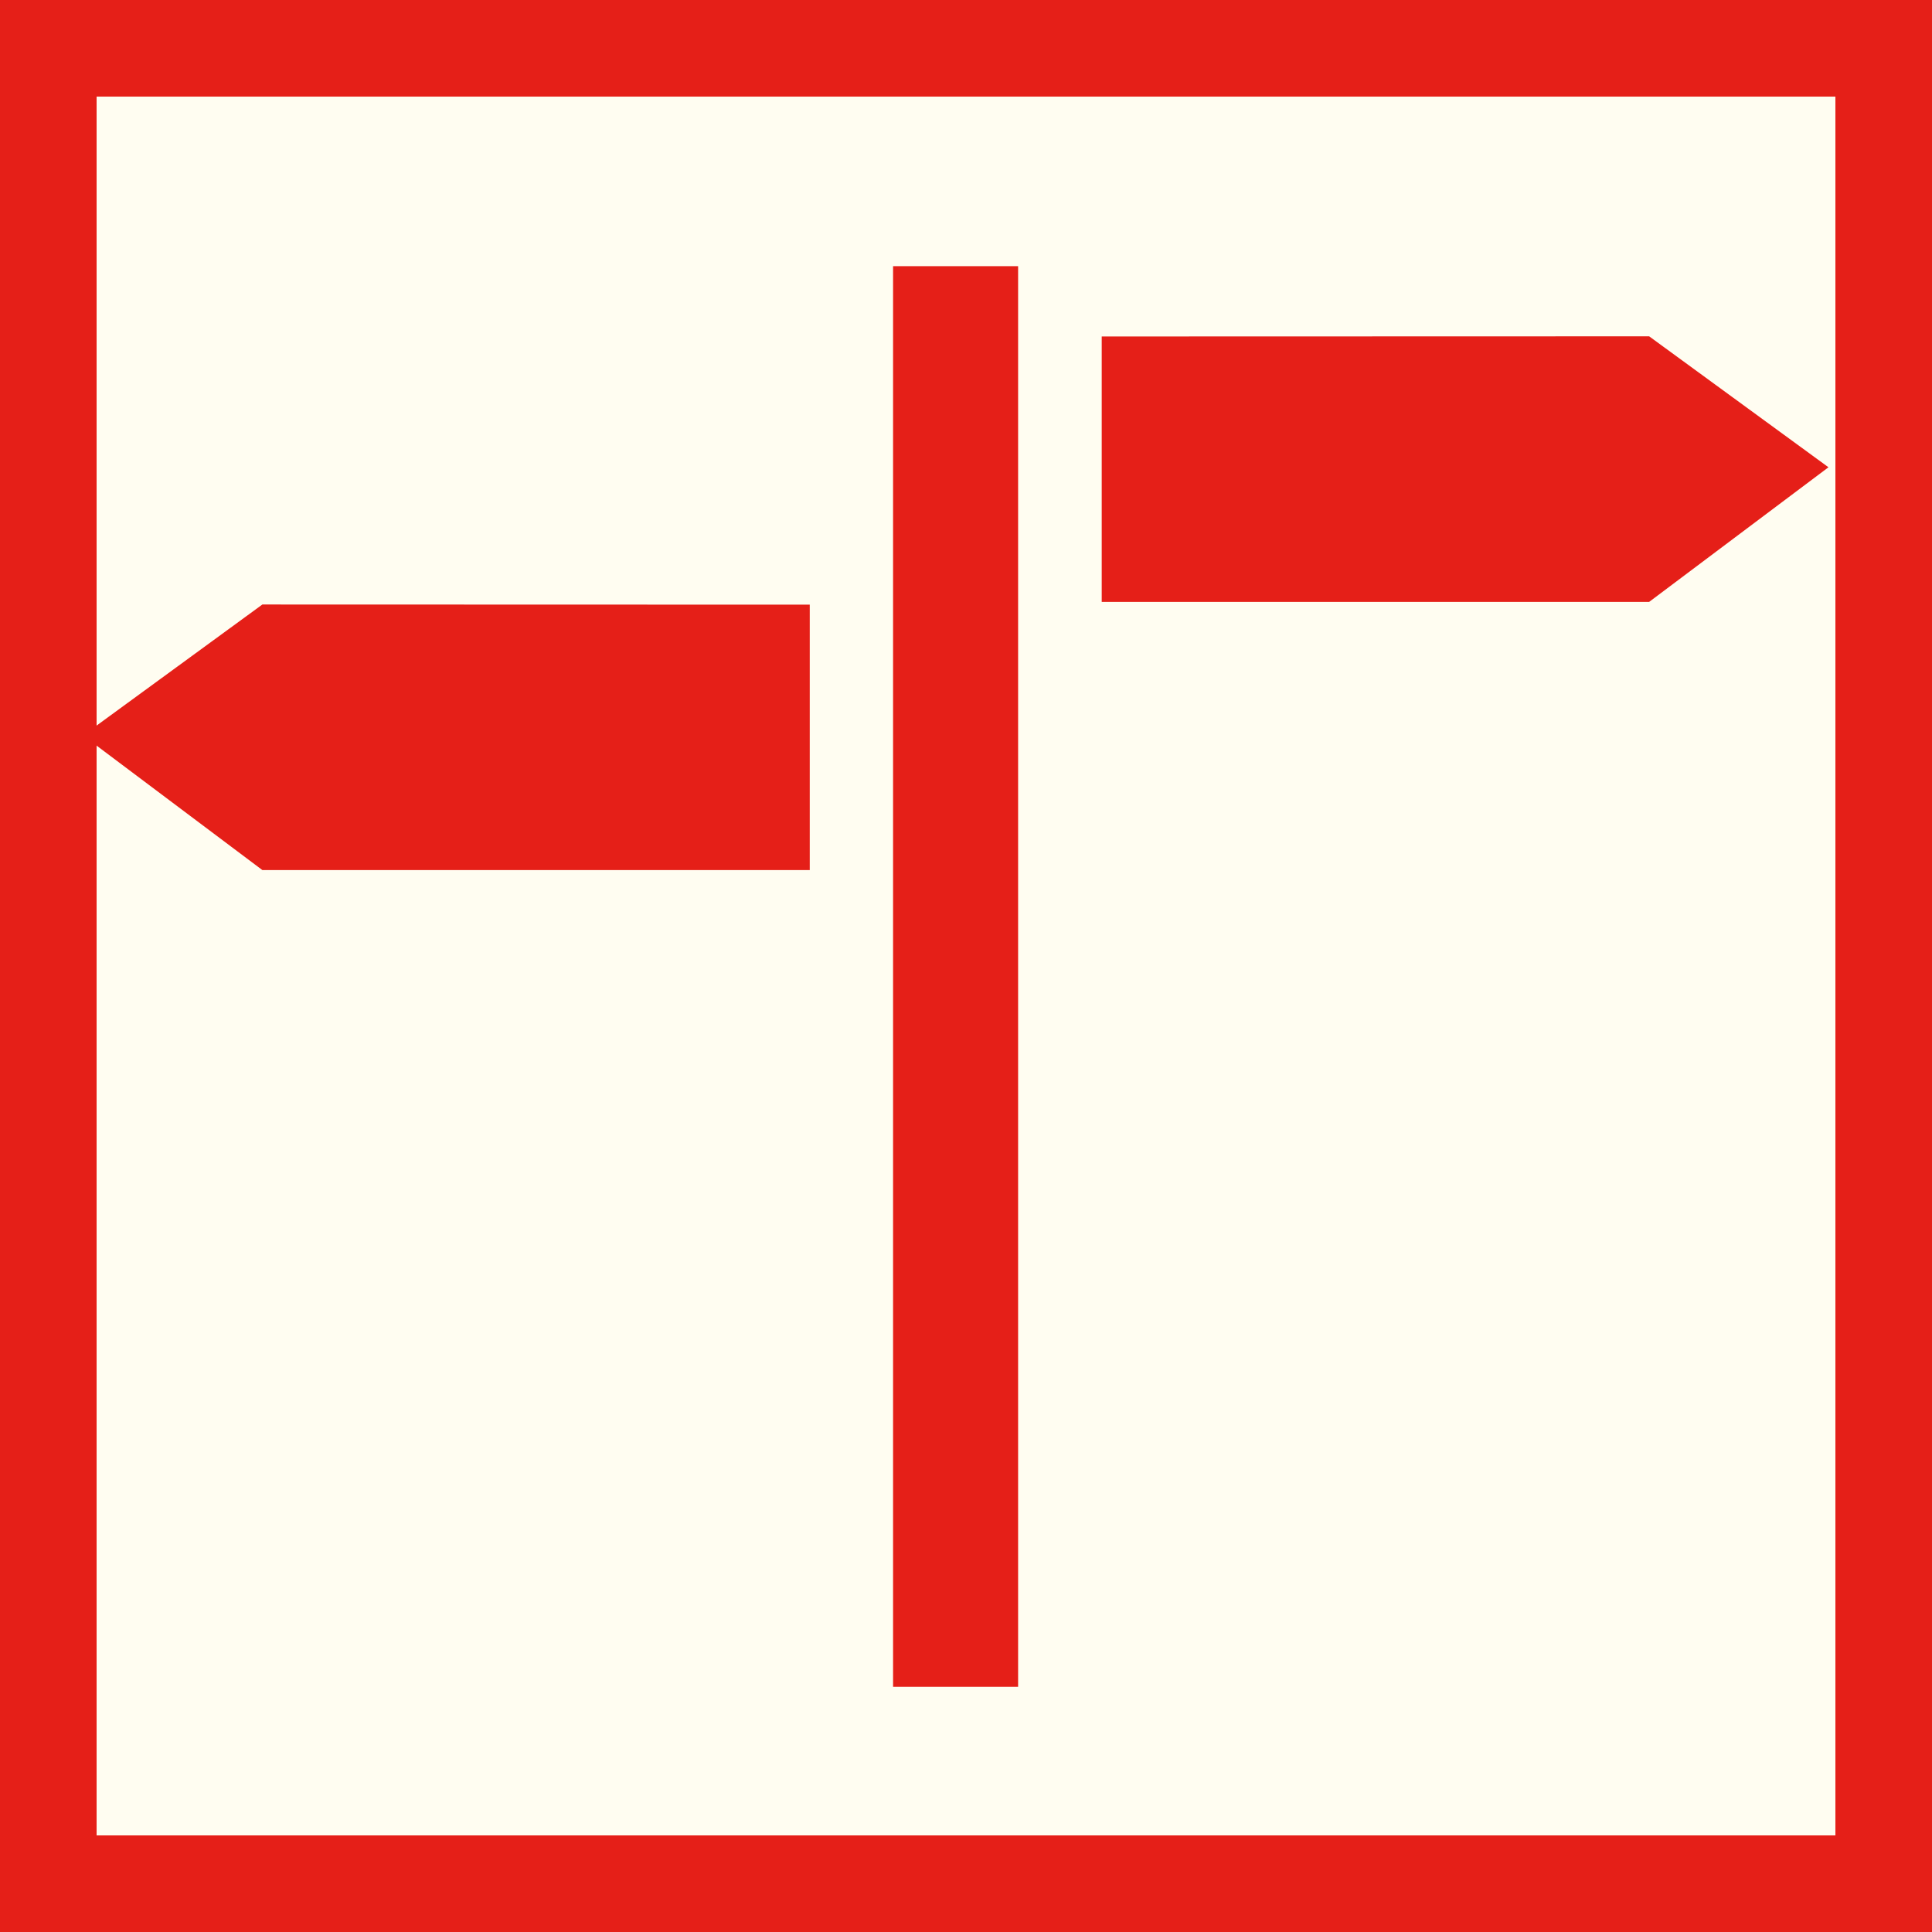
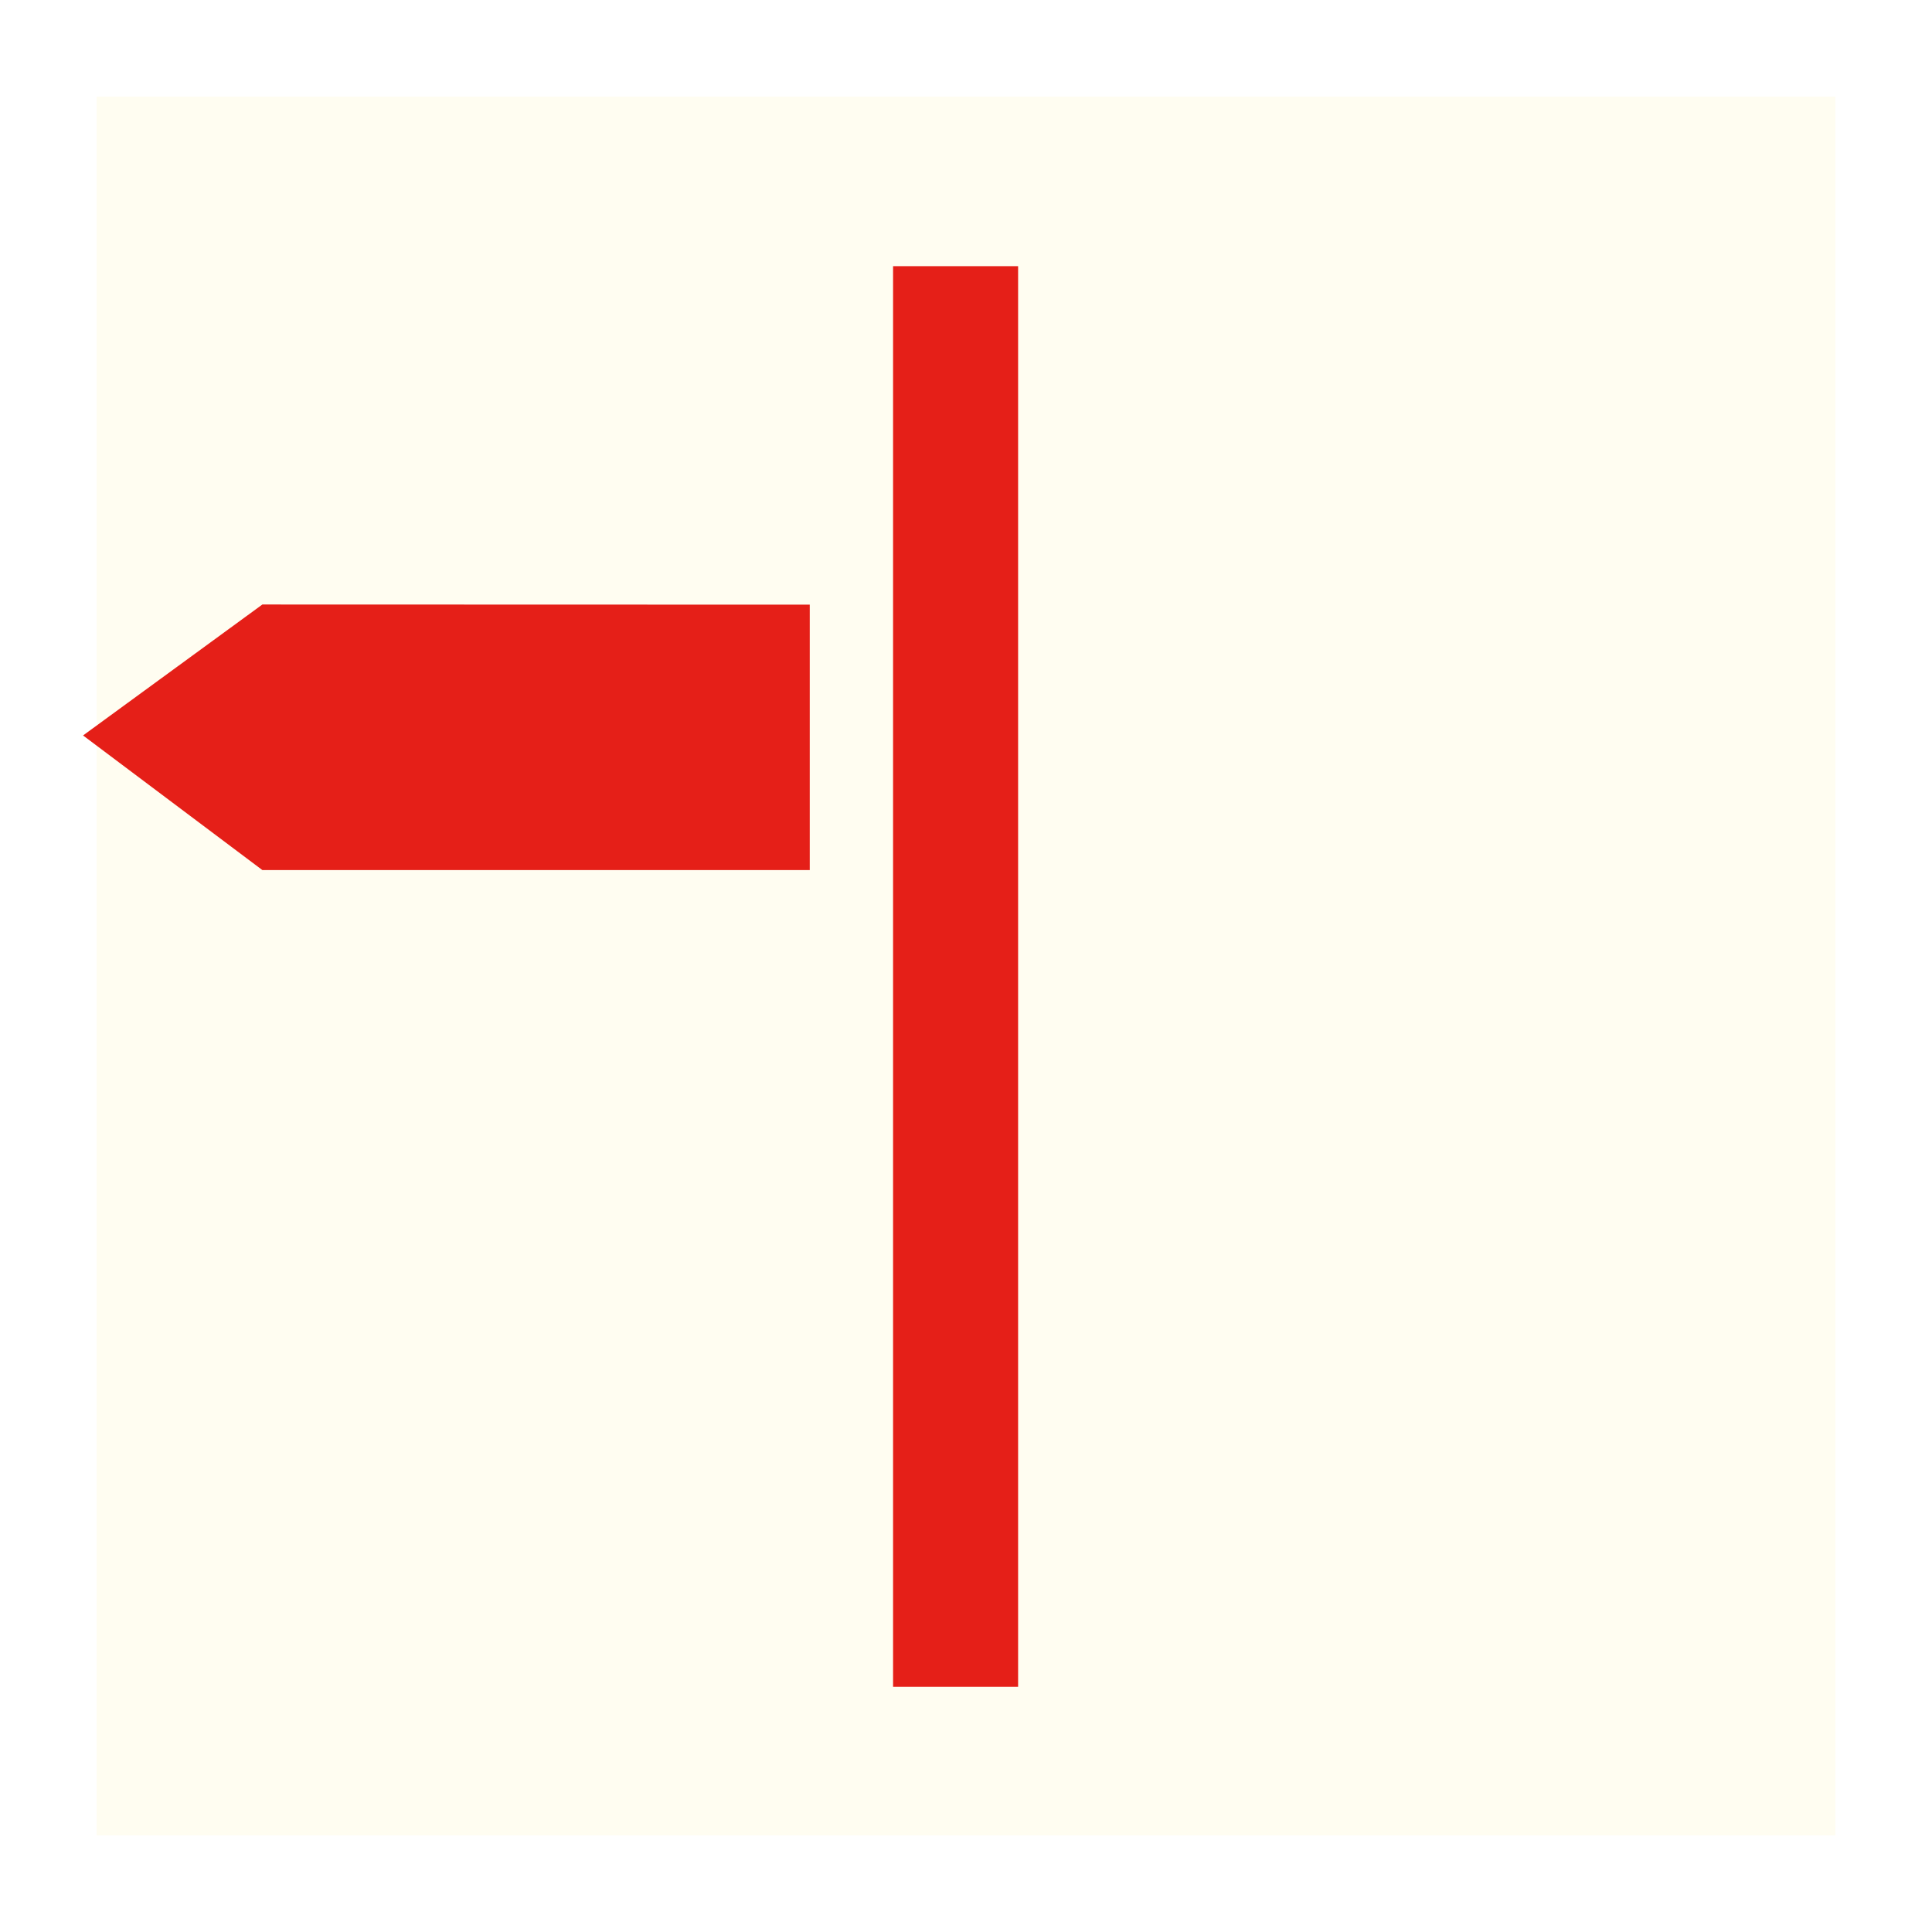
<svg xmlns="http://www.w3.org/2000/svg" version="1.1" id="Ebene_1" x="0px" y="0px" width="100px" height="100px" viewBox="0 0 100 100" enable-background="new 0 0 100 100" xml:space="preserve">
-   <rect fill-rule="evenodd" clip-rule="evenodd" fill="#E51F18" width="100" height="100" />
  <rect x="5" y="5" fill-rule="evenodd" clip-rule="evenodd" fill="#FFFDF1" width="90" height="90" />
-   <polygon fill="#E51F18" points="85.36,31.154 57.025,31.154 57.025,17.416 85.36,17.408 94.641,24.186 " />
  <polygon fill="#E51F18" points="13.58,45.035 41.913,45.035 41.913,31.297 13.58,31.289 4.299,38.067 " />
  <rect x="46.225" y="13.777" fill="#E51F18" width="6.472" height="73.532" />
</svg>